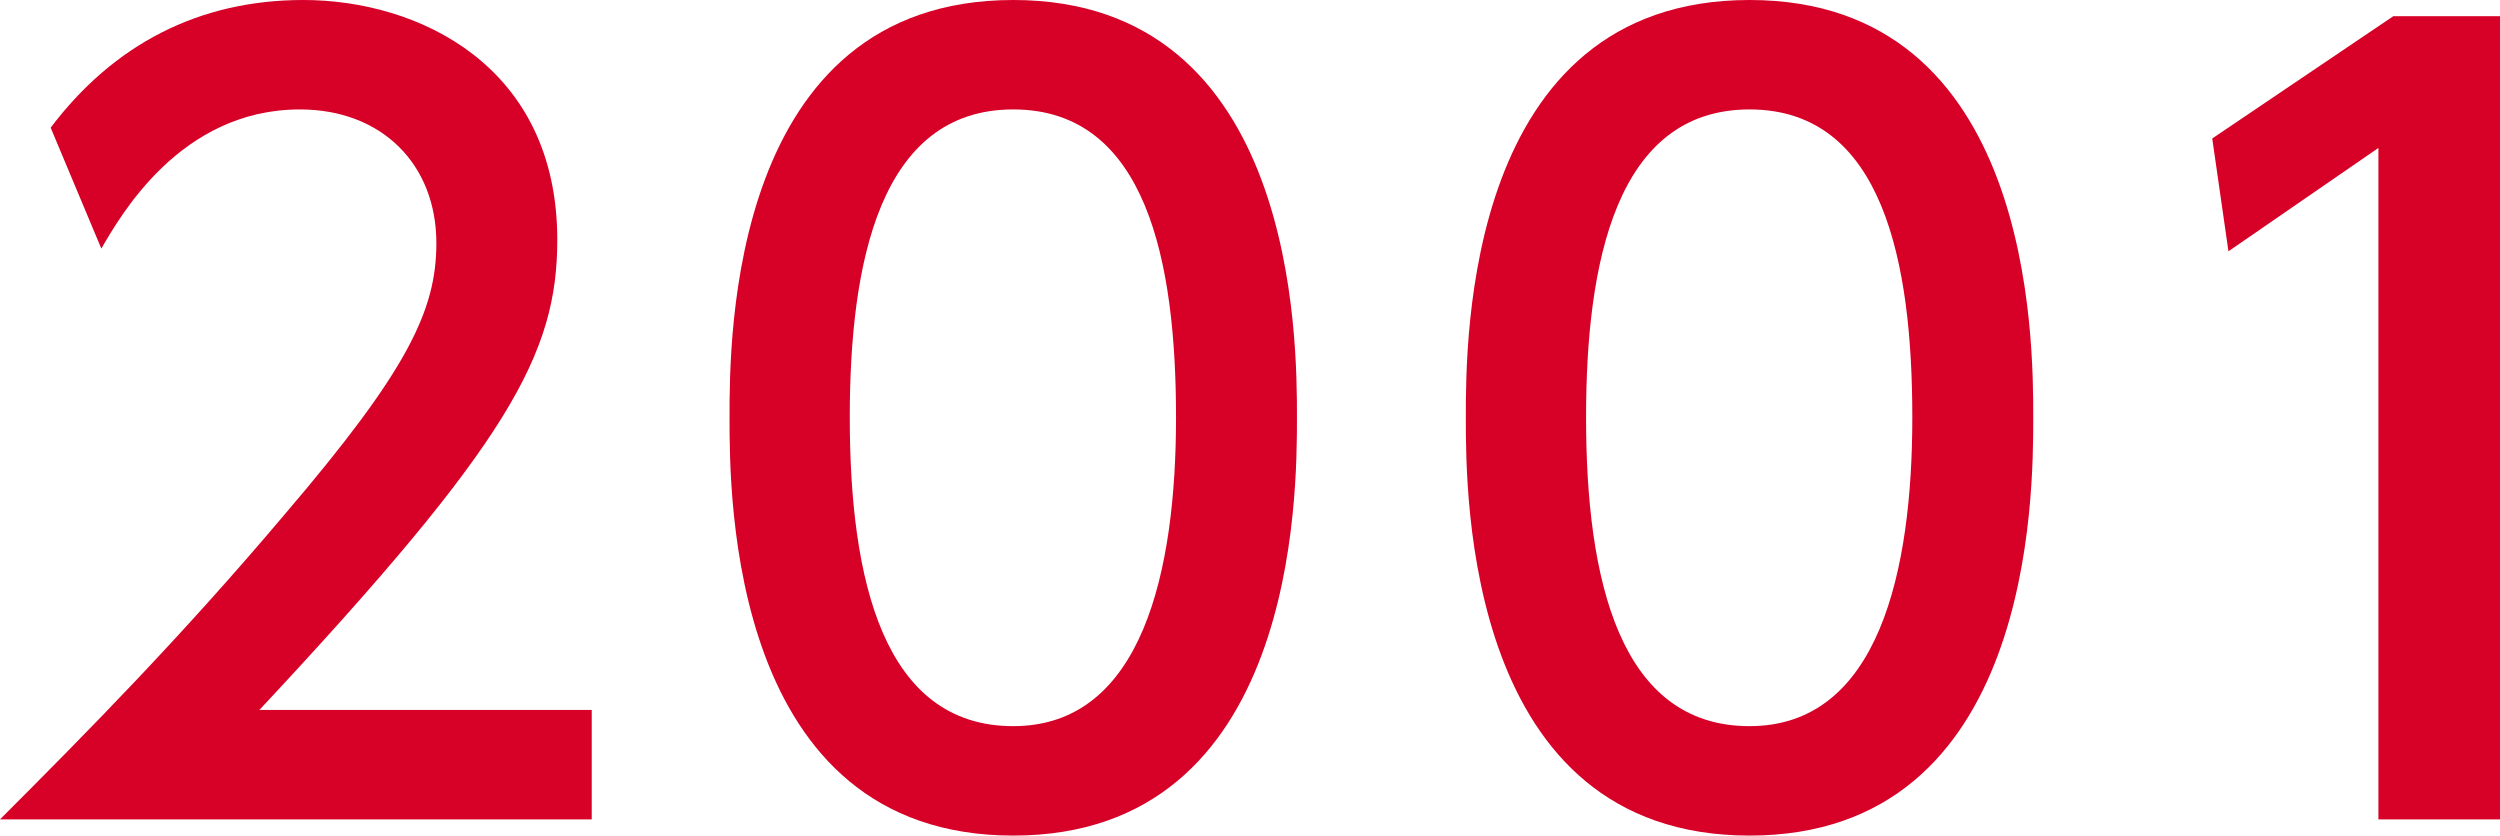
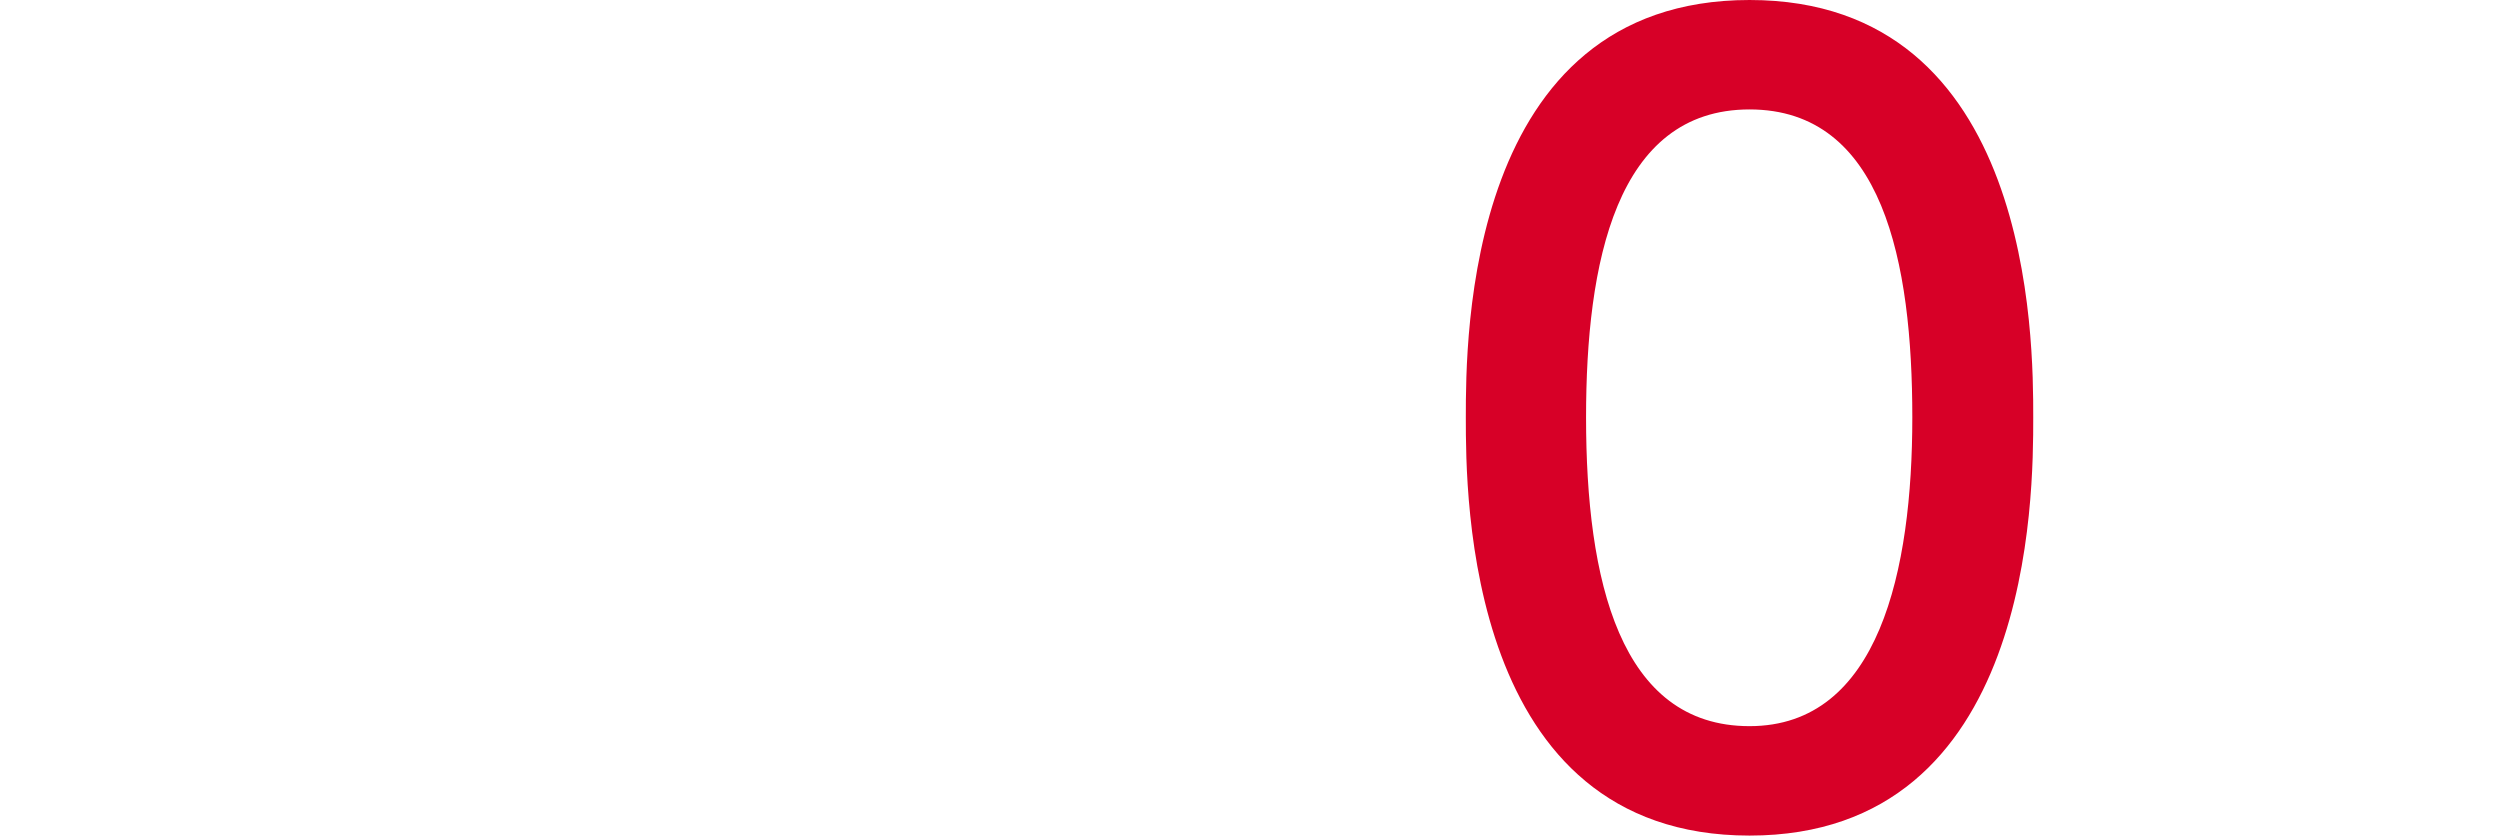
<svg xmlns="http://www.w3.org/2000/svg" id="_レイヤー_2" width="37.01" height="12.37" viewBox="0 0 37.01 12.37">
  <defs>
    <style>.cls-1{fill:#d70027;}</style>
  </defs>
  <g id="_レイヤー_1-2">
-     <path class="cls-1" d="m8.76,10.51v1.62H0c1.31-1.31,2.69-2.71,4.21-4.51,1.82-2.13,2.25-3.02,2.25-4.02,0-1.17-.81-1.98-2.02-1.98-1.77,0-2.66,1.58-2.94,2.06l-.75-1.79C1.68.66,2.94,0,4.49,0c1.7,0,3.76.97,3.76,3.55,0,1.69-.71,3-4.41,6.96h4.92Z" />
-     <path class="cls-1" d="m10.8,6.18c0-1.16,0-6.18,4.2-6.18s4.2,5.04,4.2,6.18,0,6.19-4.2,6.19-4.2-5.04-4.2-6.19Zm6.61,0c0-2.29-.43-4.56-2.41-4.56s-2.42,2.28-2.42,4.56c0,2.41.5,4.57,2.42,4.57s2.41-2.31,2.41-4.57Z" />
    <path class="cls-1" d="m21.7,6.18c0-1.16,0-6.18,4.2-6.18s4.2,5.04,4.2,6.18,0,6.19-4.2,6.19-4.2-5.04-4.2-6.19Zm6.61,0c0-2.29-.43-4.56-2.41-4.56s-2.42,2.28-2.42,4.56c0,2.41.5,4.57,2.42,4.57s2.41-2.31,2.41-4.57Z" />
-     <path class="cls-1" d="m35.43.24h1.58v11.89h-1.8V2.19l-2.22,1.53-.24-1.67,2.68-1.81Z" />
  </g>
</svg>